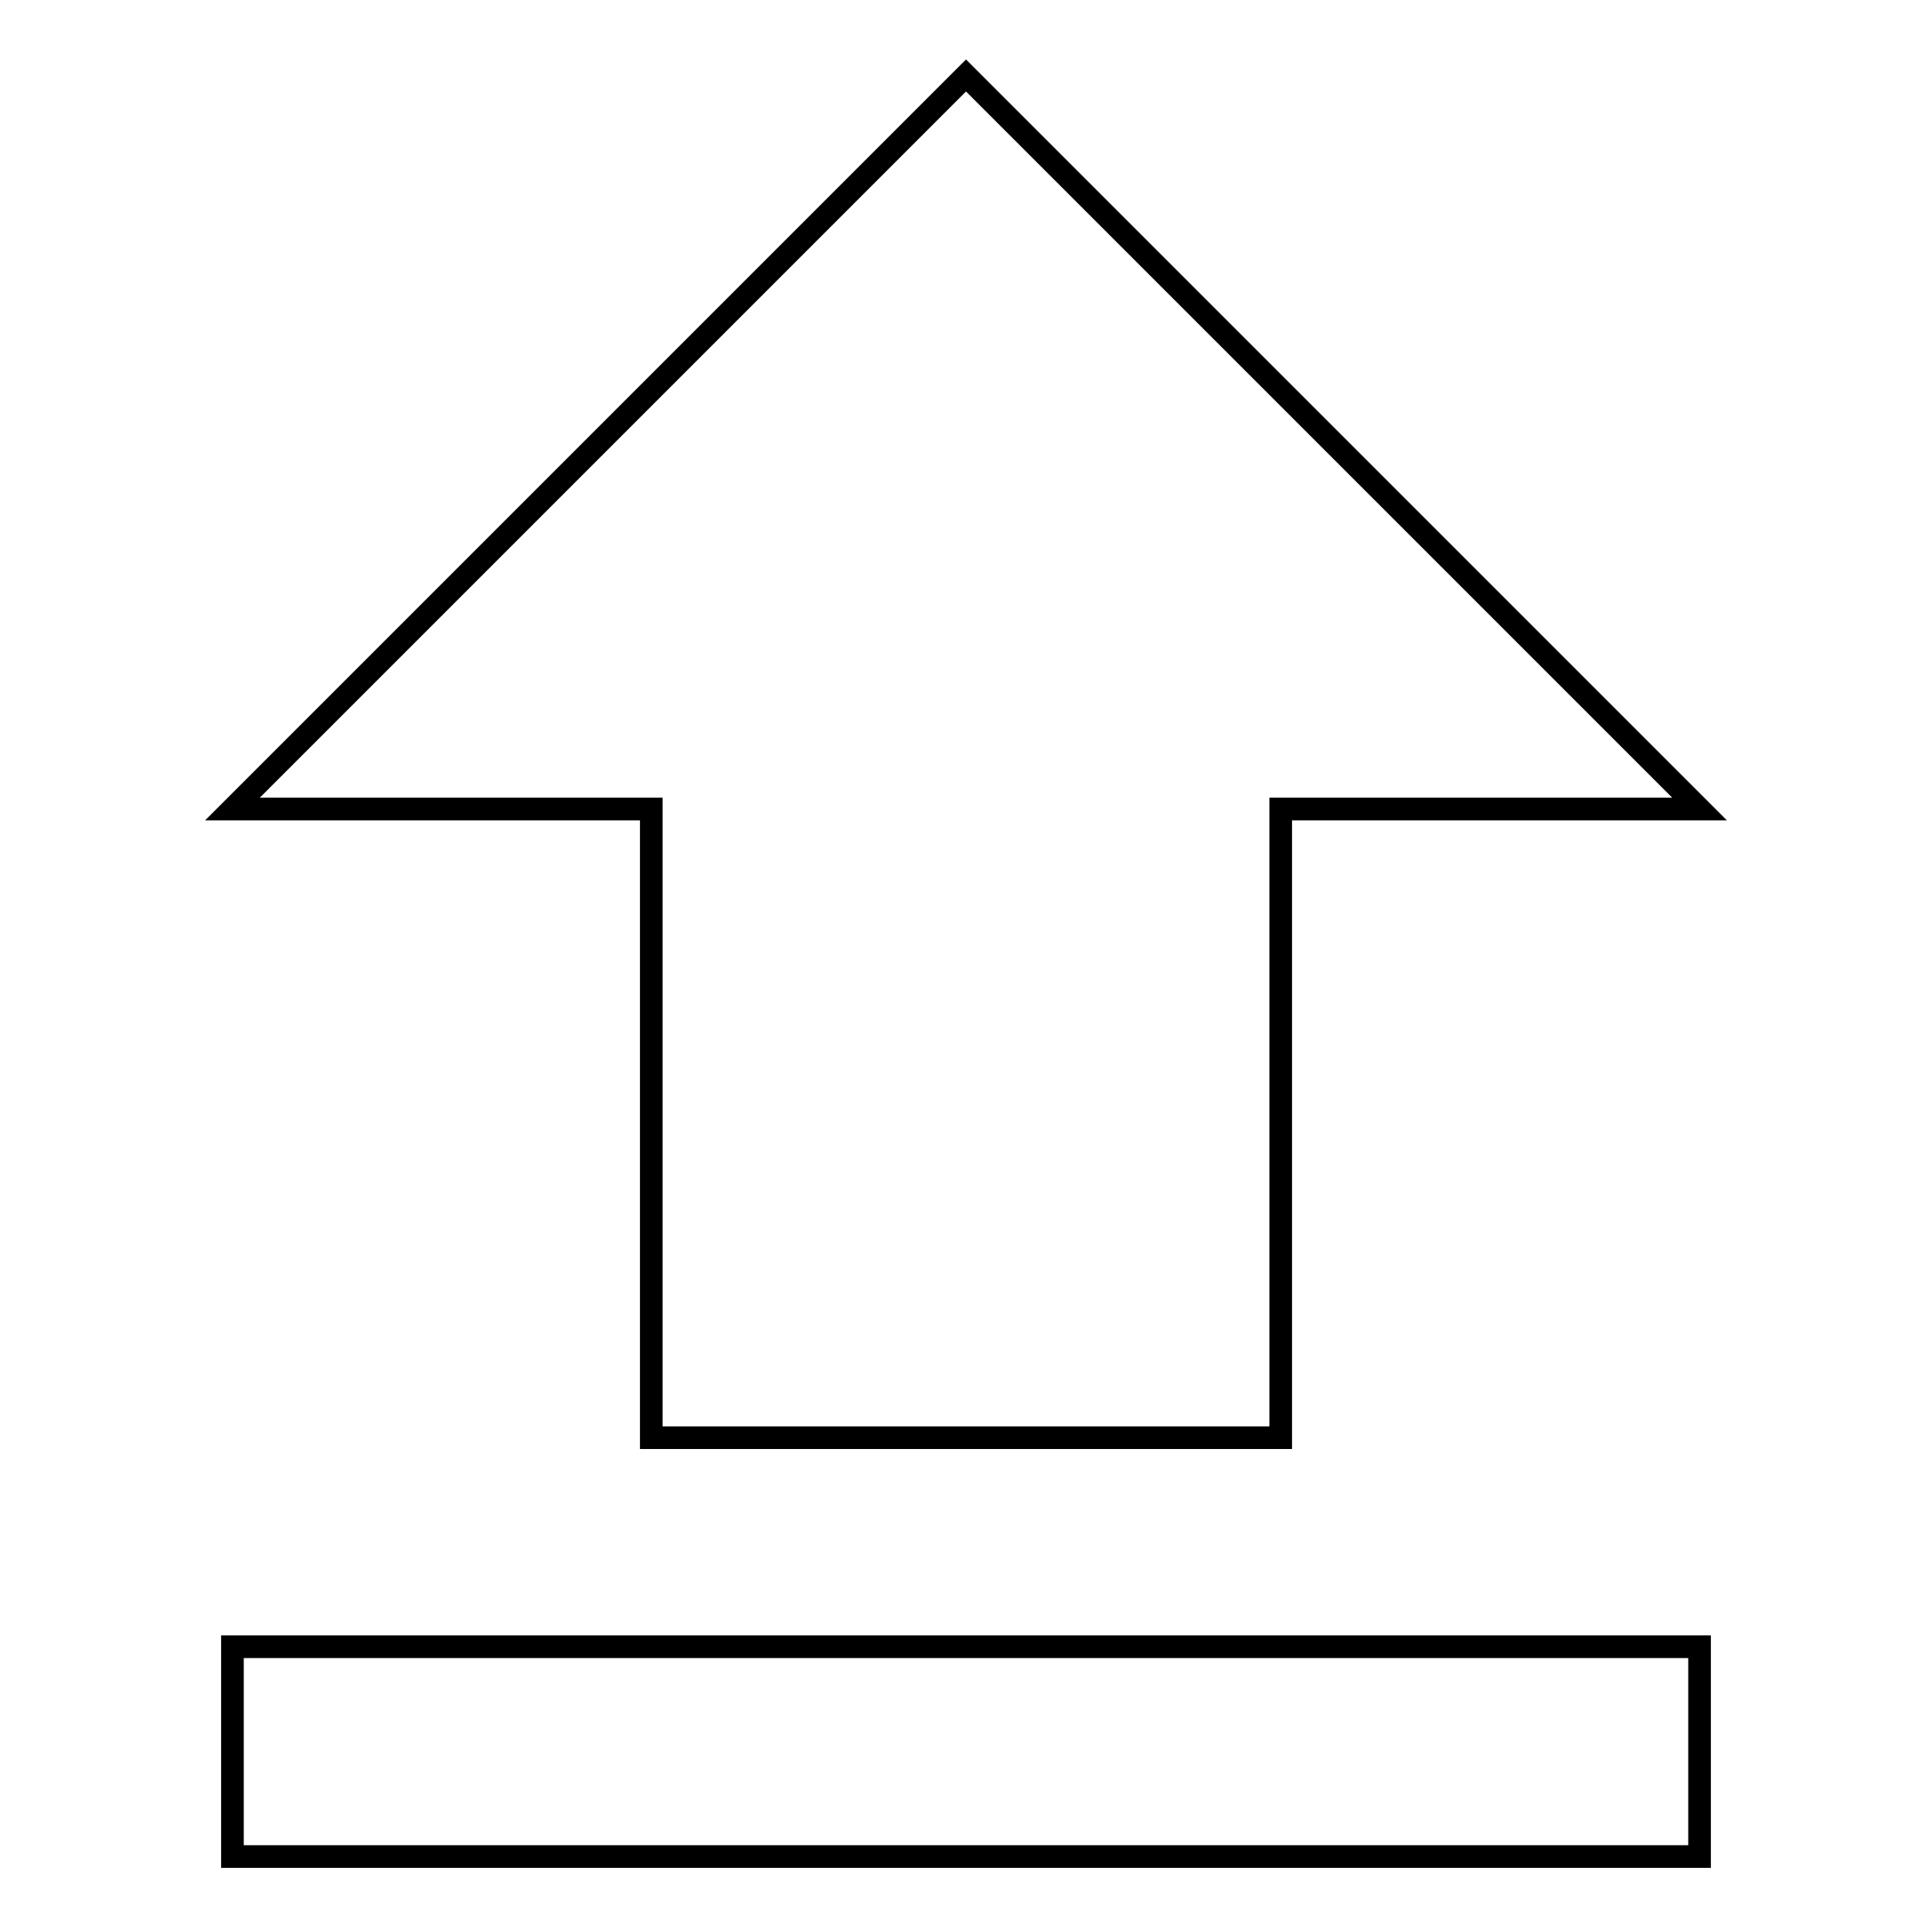
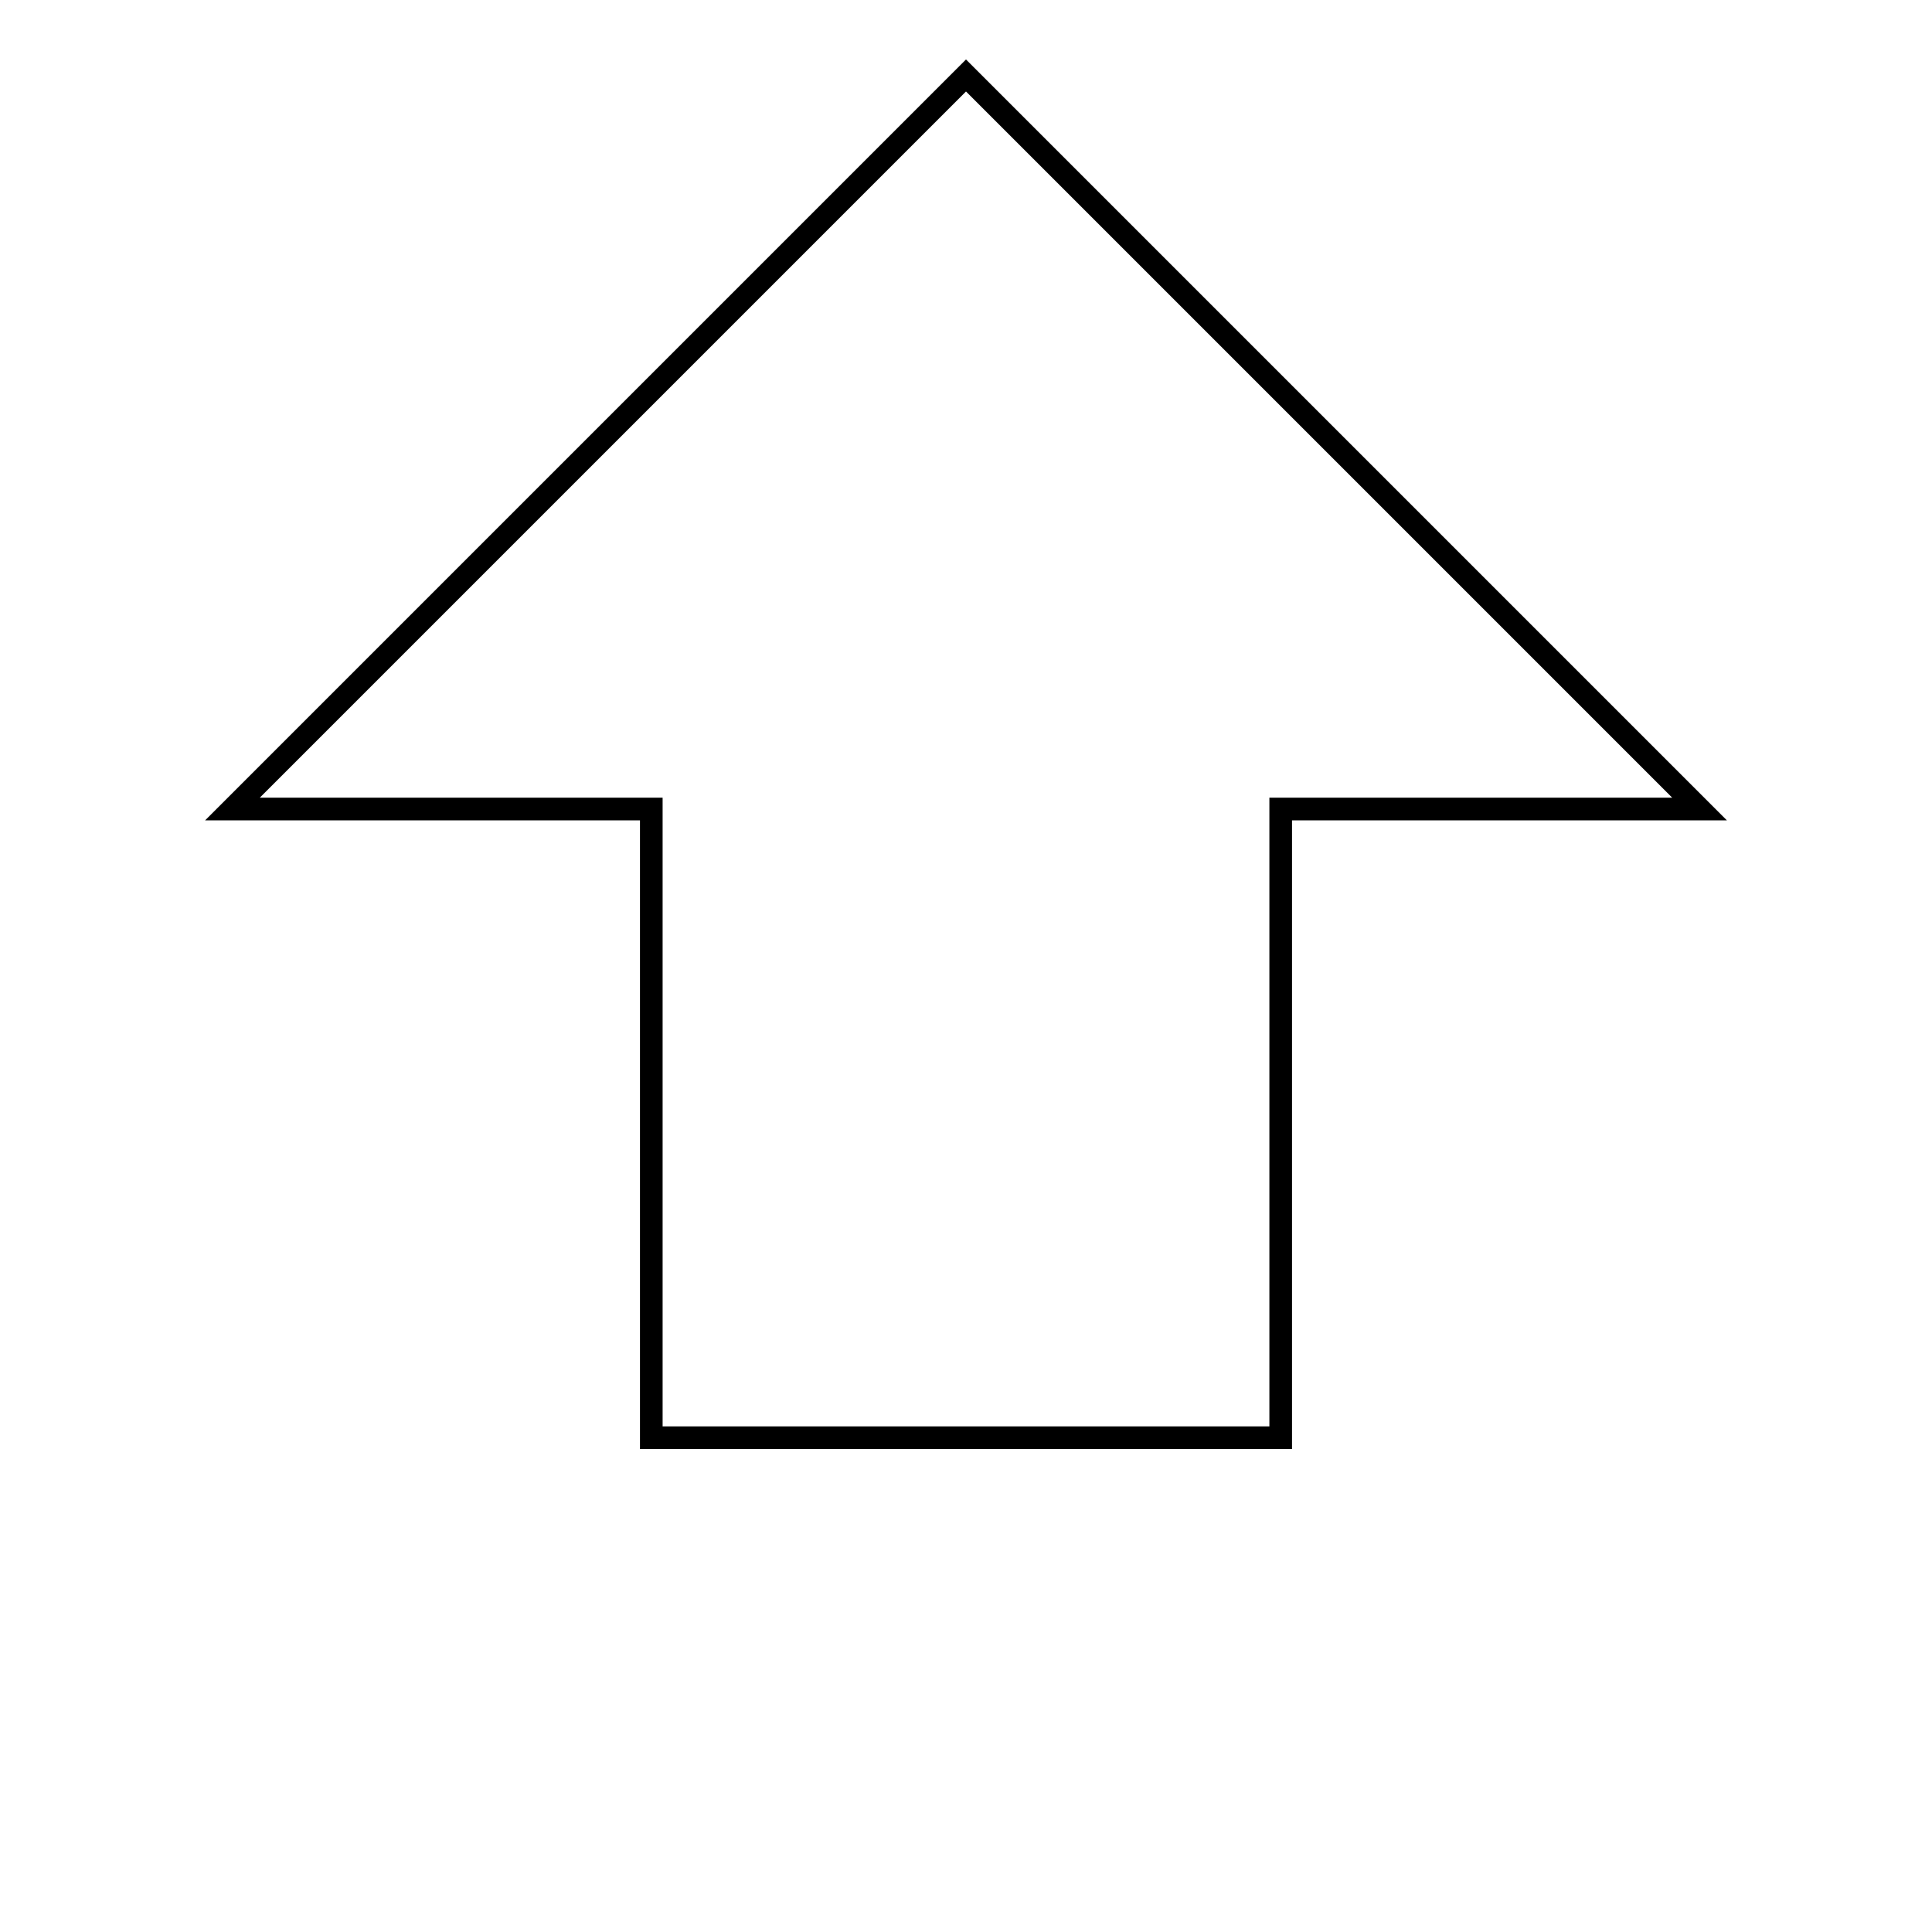
<svg xmlns="http://www.w3.org/2000/svg" version="1.1" x="0px" y="0px" viewBox="0 0 256 256" enable-background="new 0 0 256 256" xml:space="preserve">
  <g>
    <g>
      <path stroke-width="3" fill-opacity="0" stroke="#000000" d="M86.4,190.5h83.3v-83.3h55.5L128,10l-97.2,97.2h55.5V190.5z" />
-       <path stroke-width="3" fill-opacity="0" stroke="#000000" d="M30.8,218.2h194.4V246H30.8V218.2L30.8,218.2z" />
    </g>
  </g>
</svg>